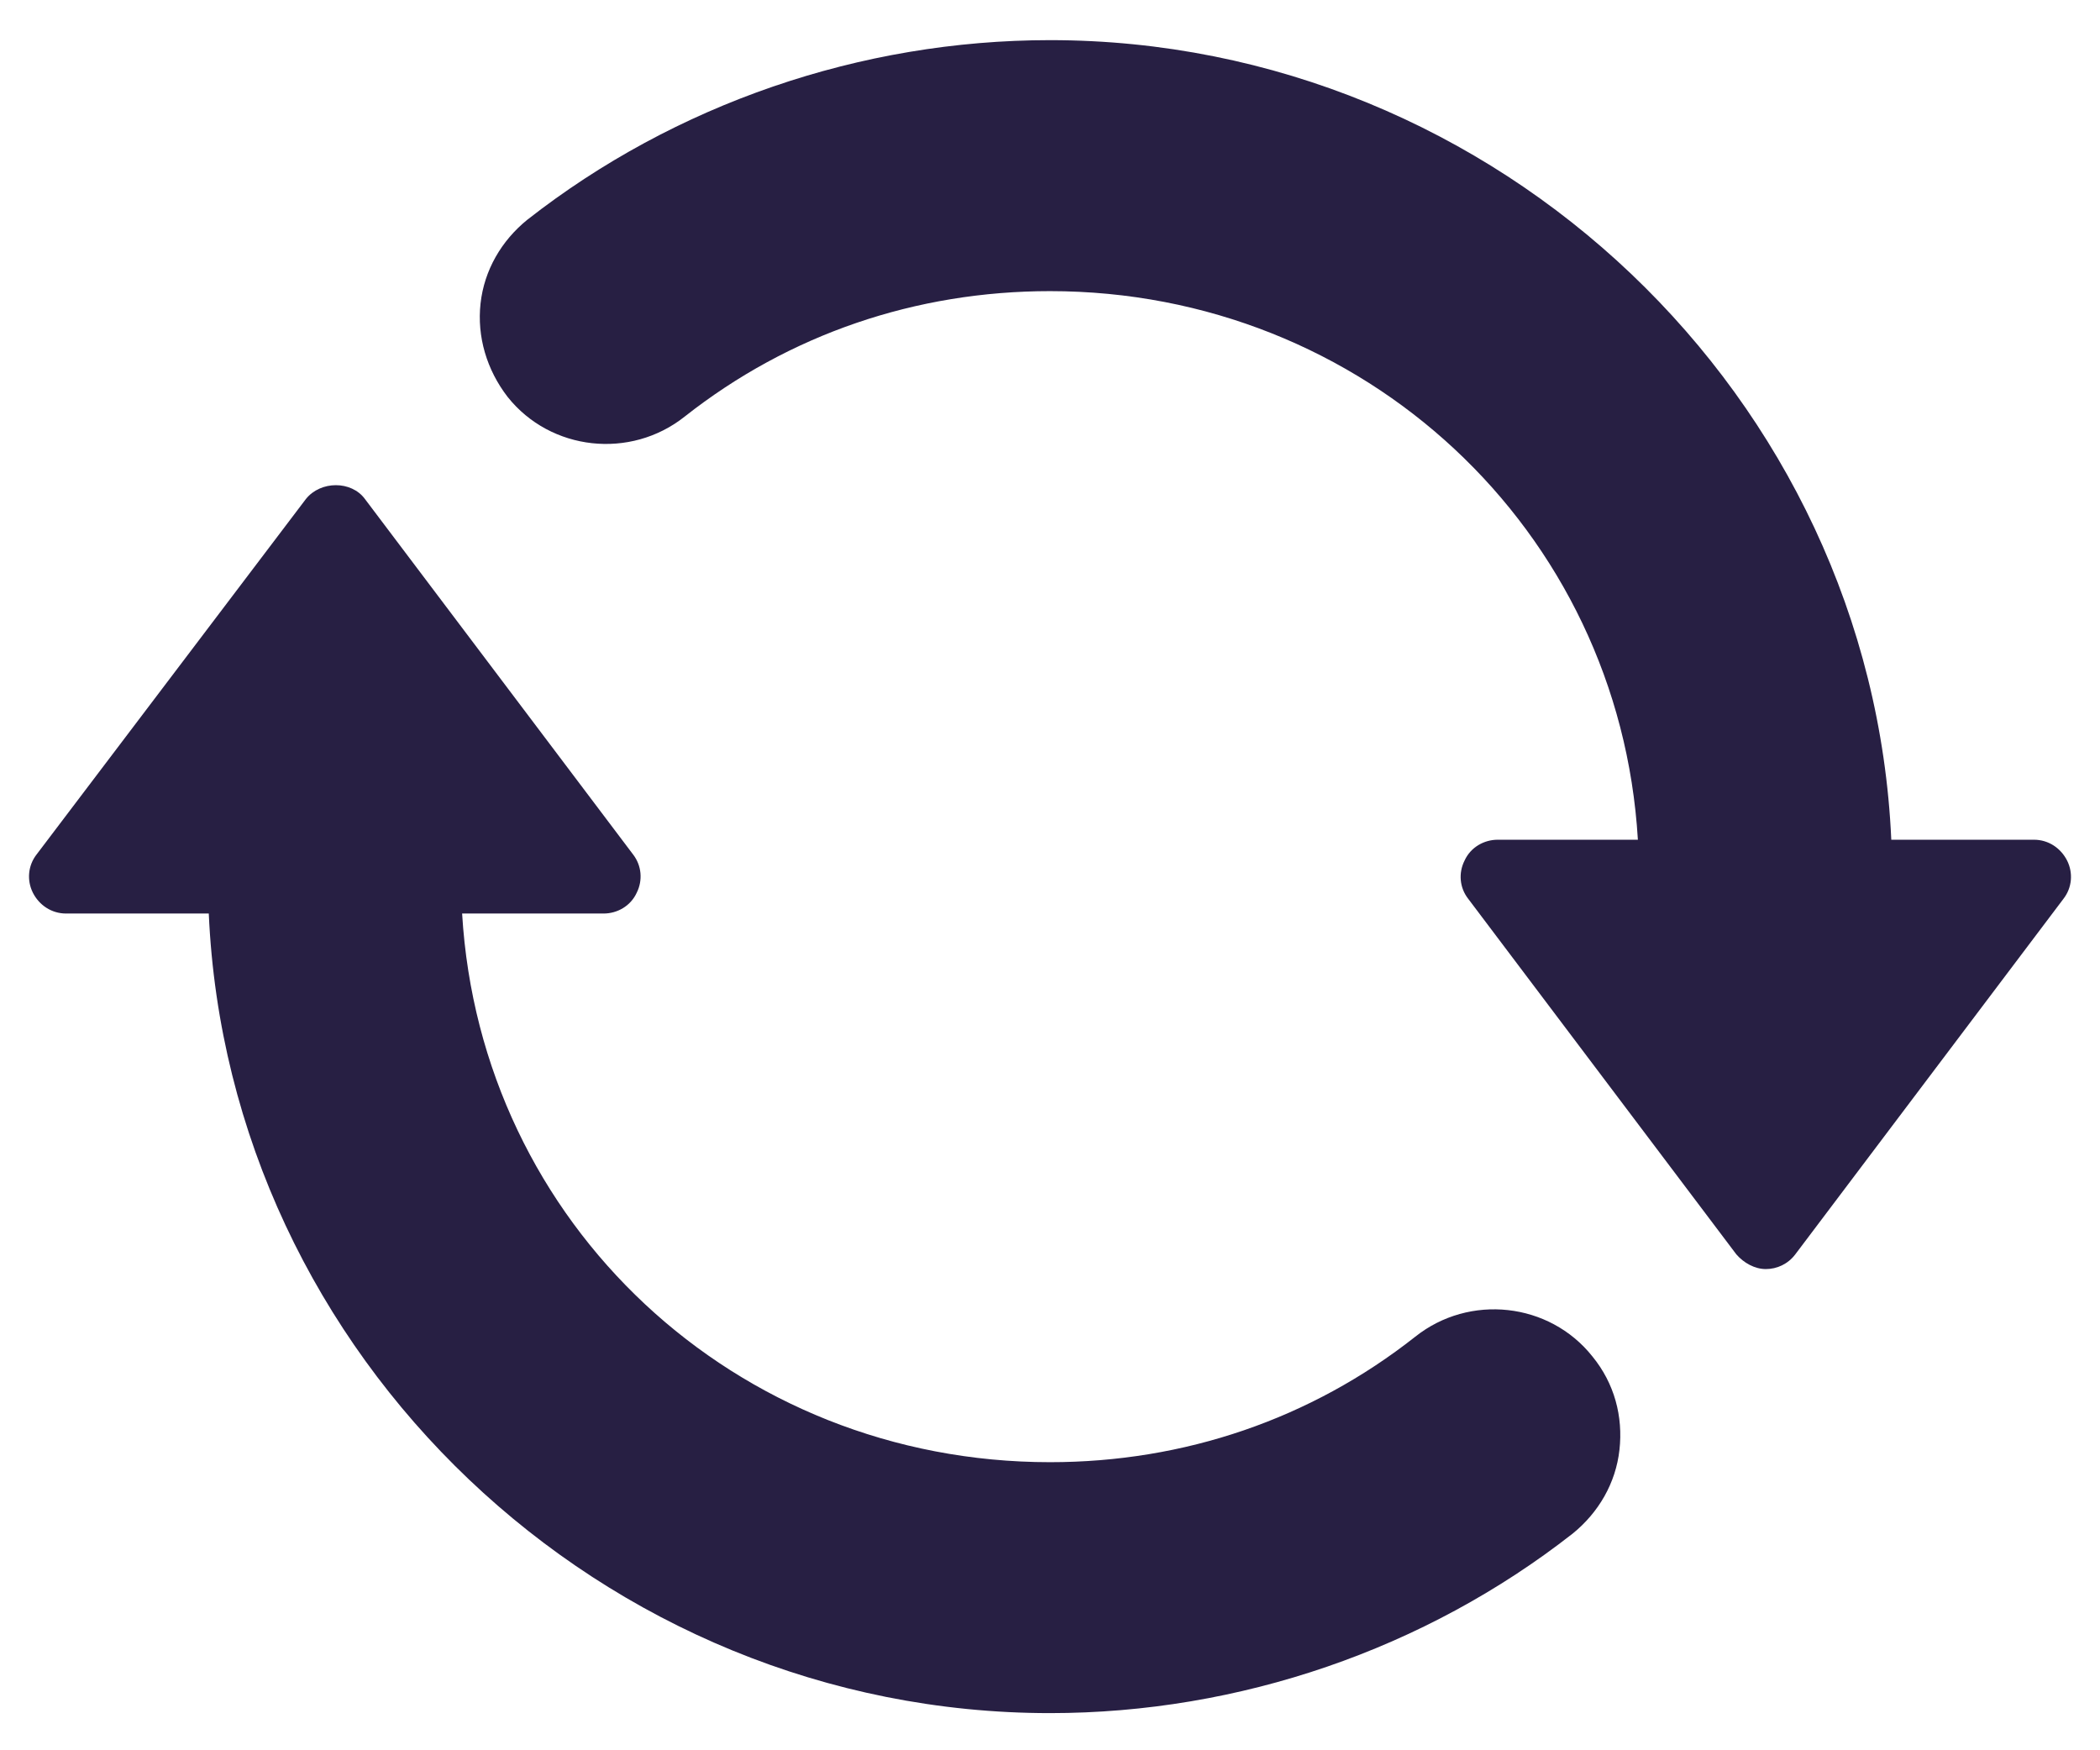
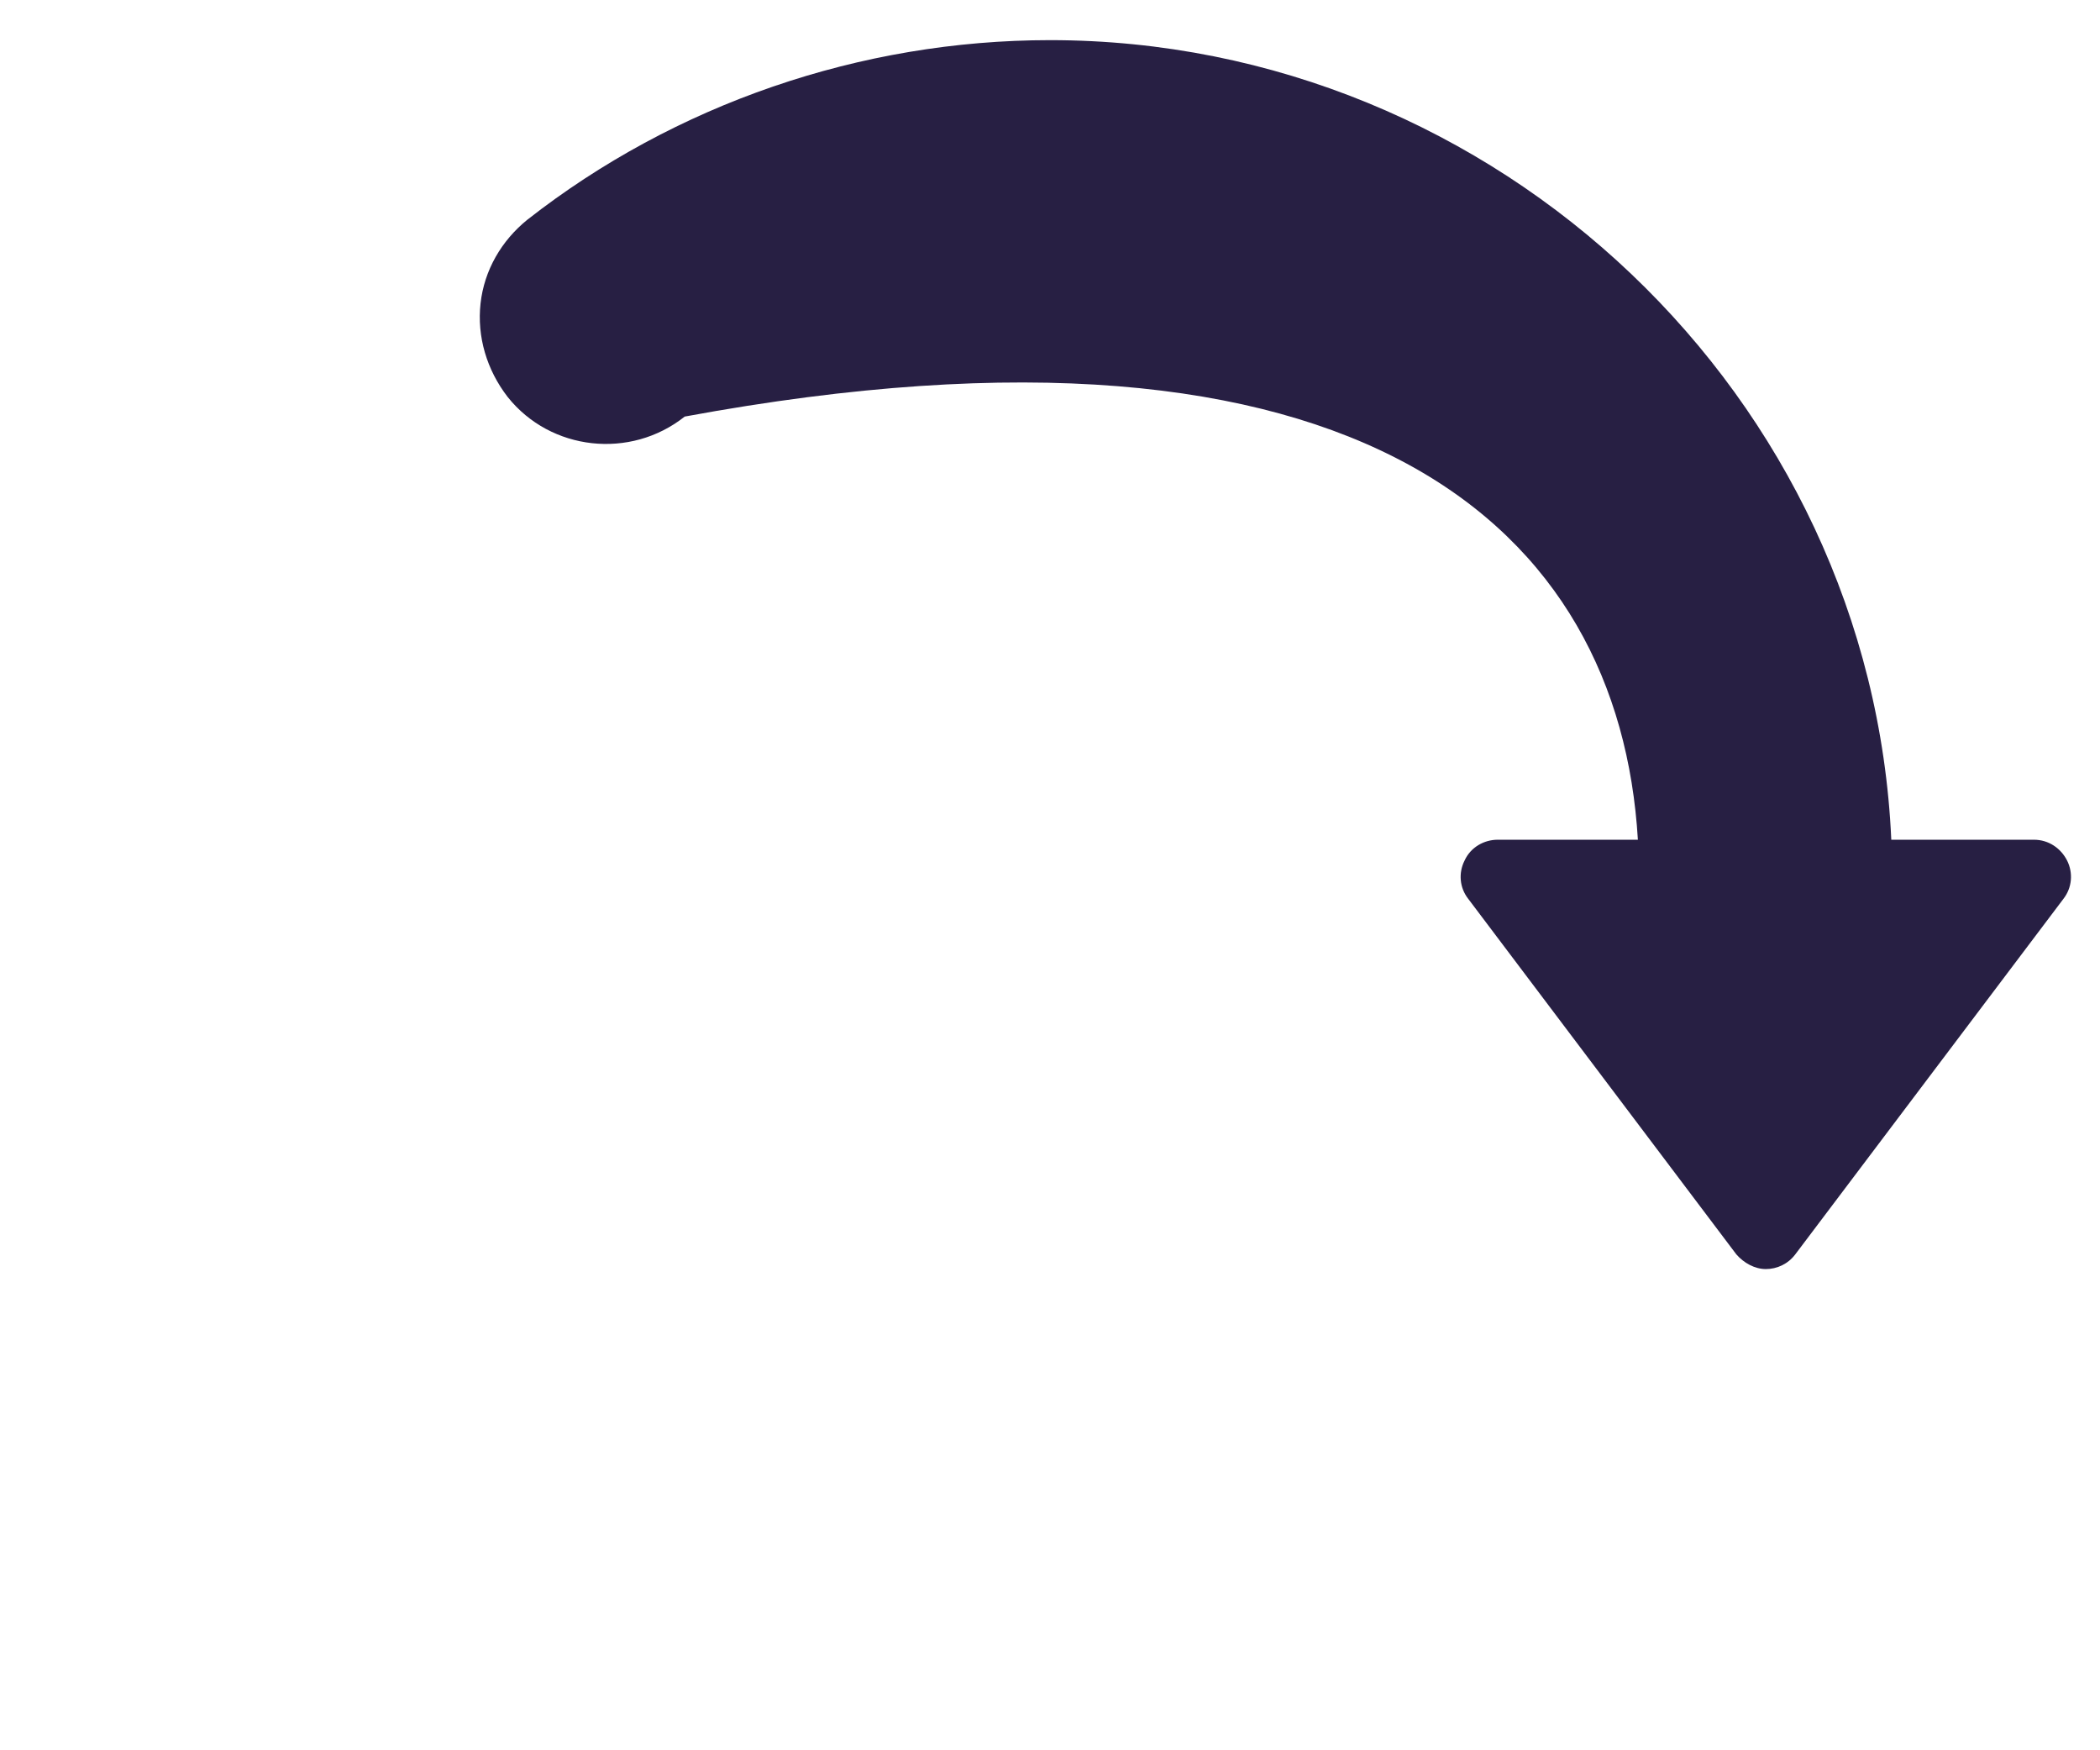
<svg xmlns="http://www.w3.org/2000/svg" width="36" height="30" viewBox="0 0 36 30" fill="none">
-   <path d="M24.262 22.911C22.47 24.324 20.298 25.062 18 25.062C12.603 25.062 8.238 20.972 7.922 15.658H10.347C10.579 15.658 10.81 15.532 10.916 15.3C11.021 15.089 11 14.836 10.853 14.646L6.256 8.553C6.024 8.237 5.497 8.237 5.244 8.553L0.627 14.646C0.479 14.836 0.458 15.089 0.563 15.3C0.669 15.511 0.88 15.658 1.133 15.658H3.579C3.916 23.249 10.325 29.363 18 29.363C21.247 29.363 24.431 28.267 26.961 26.285C27.404 25.926 27.699 25.42 27.762 24.851C27.826 24.282 27.678 23.713 27.298 23.249C26.56 22.321 25.19 22.173 24.262 22.911Z" fill="#271F43" />
-   <path d="M35.437 14.752C35.331 14.541 35.121 14.393 34.868 14.393H32.422C32.084 6.803 25.675 0.688 18 0.688C14.753 0.688 11.569 1.785 9.039 3.767C8.597 4.125 8.301 4.631 8.238 5.201C8.175 5.77 8.344 6.339 8.702 6.803C9.44 7.731 10.81 7.878 11.738 7.14C13.53 5.728 15.702 4.99 18 4.99C23.377 4.99 27.762 9.08 28.078 14.393H25.675C25.443 14.393 25.211 14.52 25.106 14.752C25 14.963 25.021 15.216 25.169 15.405L29.765 21.499C29.892 21.646 30.081 21.752 30.271 21.752C30.461 21.752 30.651 21.667 30.777 21.499L35.374 15.405C35.521 15.216 35.542 14.963 35.437 14.752Z" fill="#271F43" />
+   <path d="M35.437 14.752C35.331 14.541 35.121 14.393 34.868 14.393H32.422C32.084 6.803 25.675 0.688 18 0.688C14.753 0.688 11.569 1.785 9.039 3.767C8.597 4.125 8.301 4.631 8.238 5.201C8.175 5.77 8.344 6.339 8.702 6.803C9.44 7.731 10.81 7.878 11.738 7.14C23.377 4.99 27.762 9.08 28.078 14.393H25.675C25.443 14.393 25.211 14.52 25.106 14.752C25 14.963 25.021 15.216 25.169 15.405L29.765 21.499C29.892 21.646 30.081 21.752 30.271 21.752C30.461 21.752 30.651 21.667 30.777 21.499L35.374 15.405C35.521 15.216 35.542 14.963 35.437 14.752Z" fill="#271F43" />
</svg>